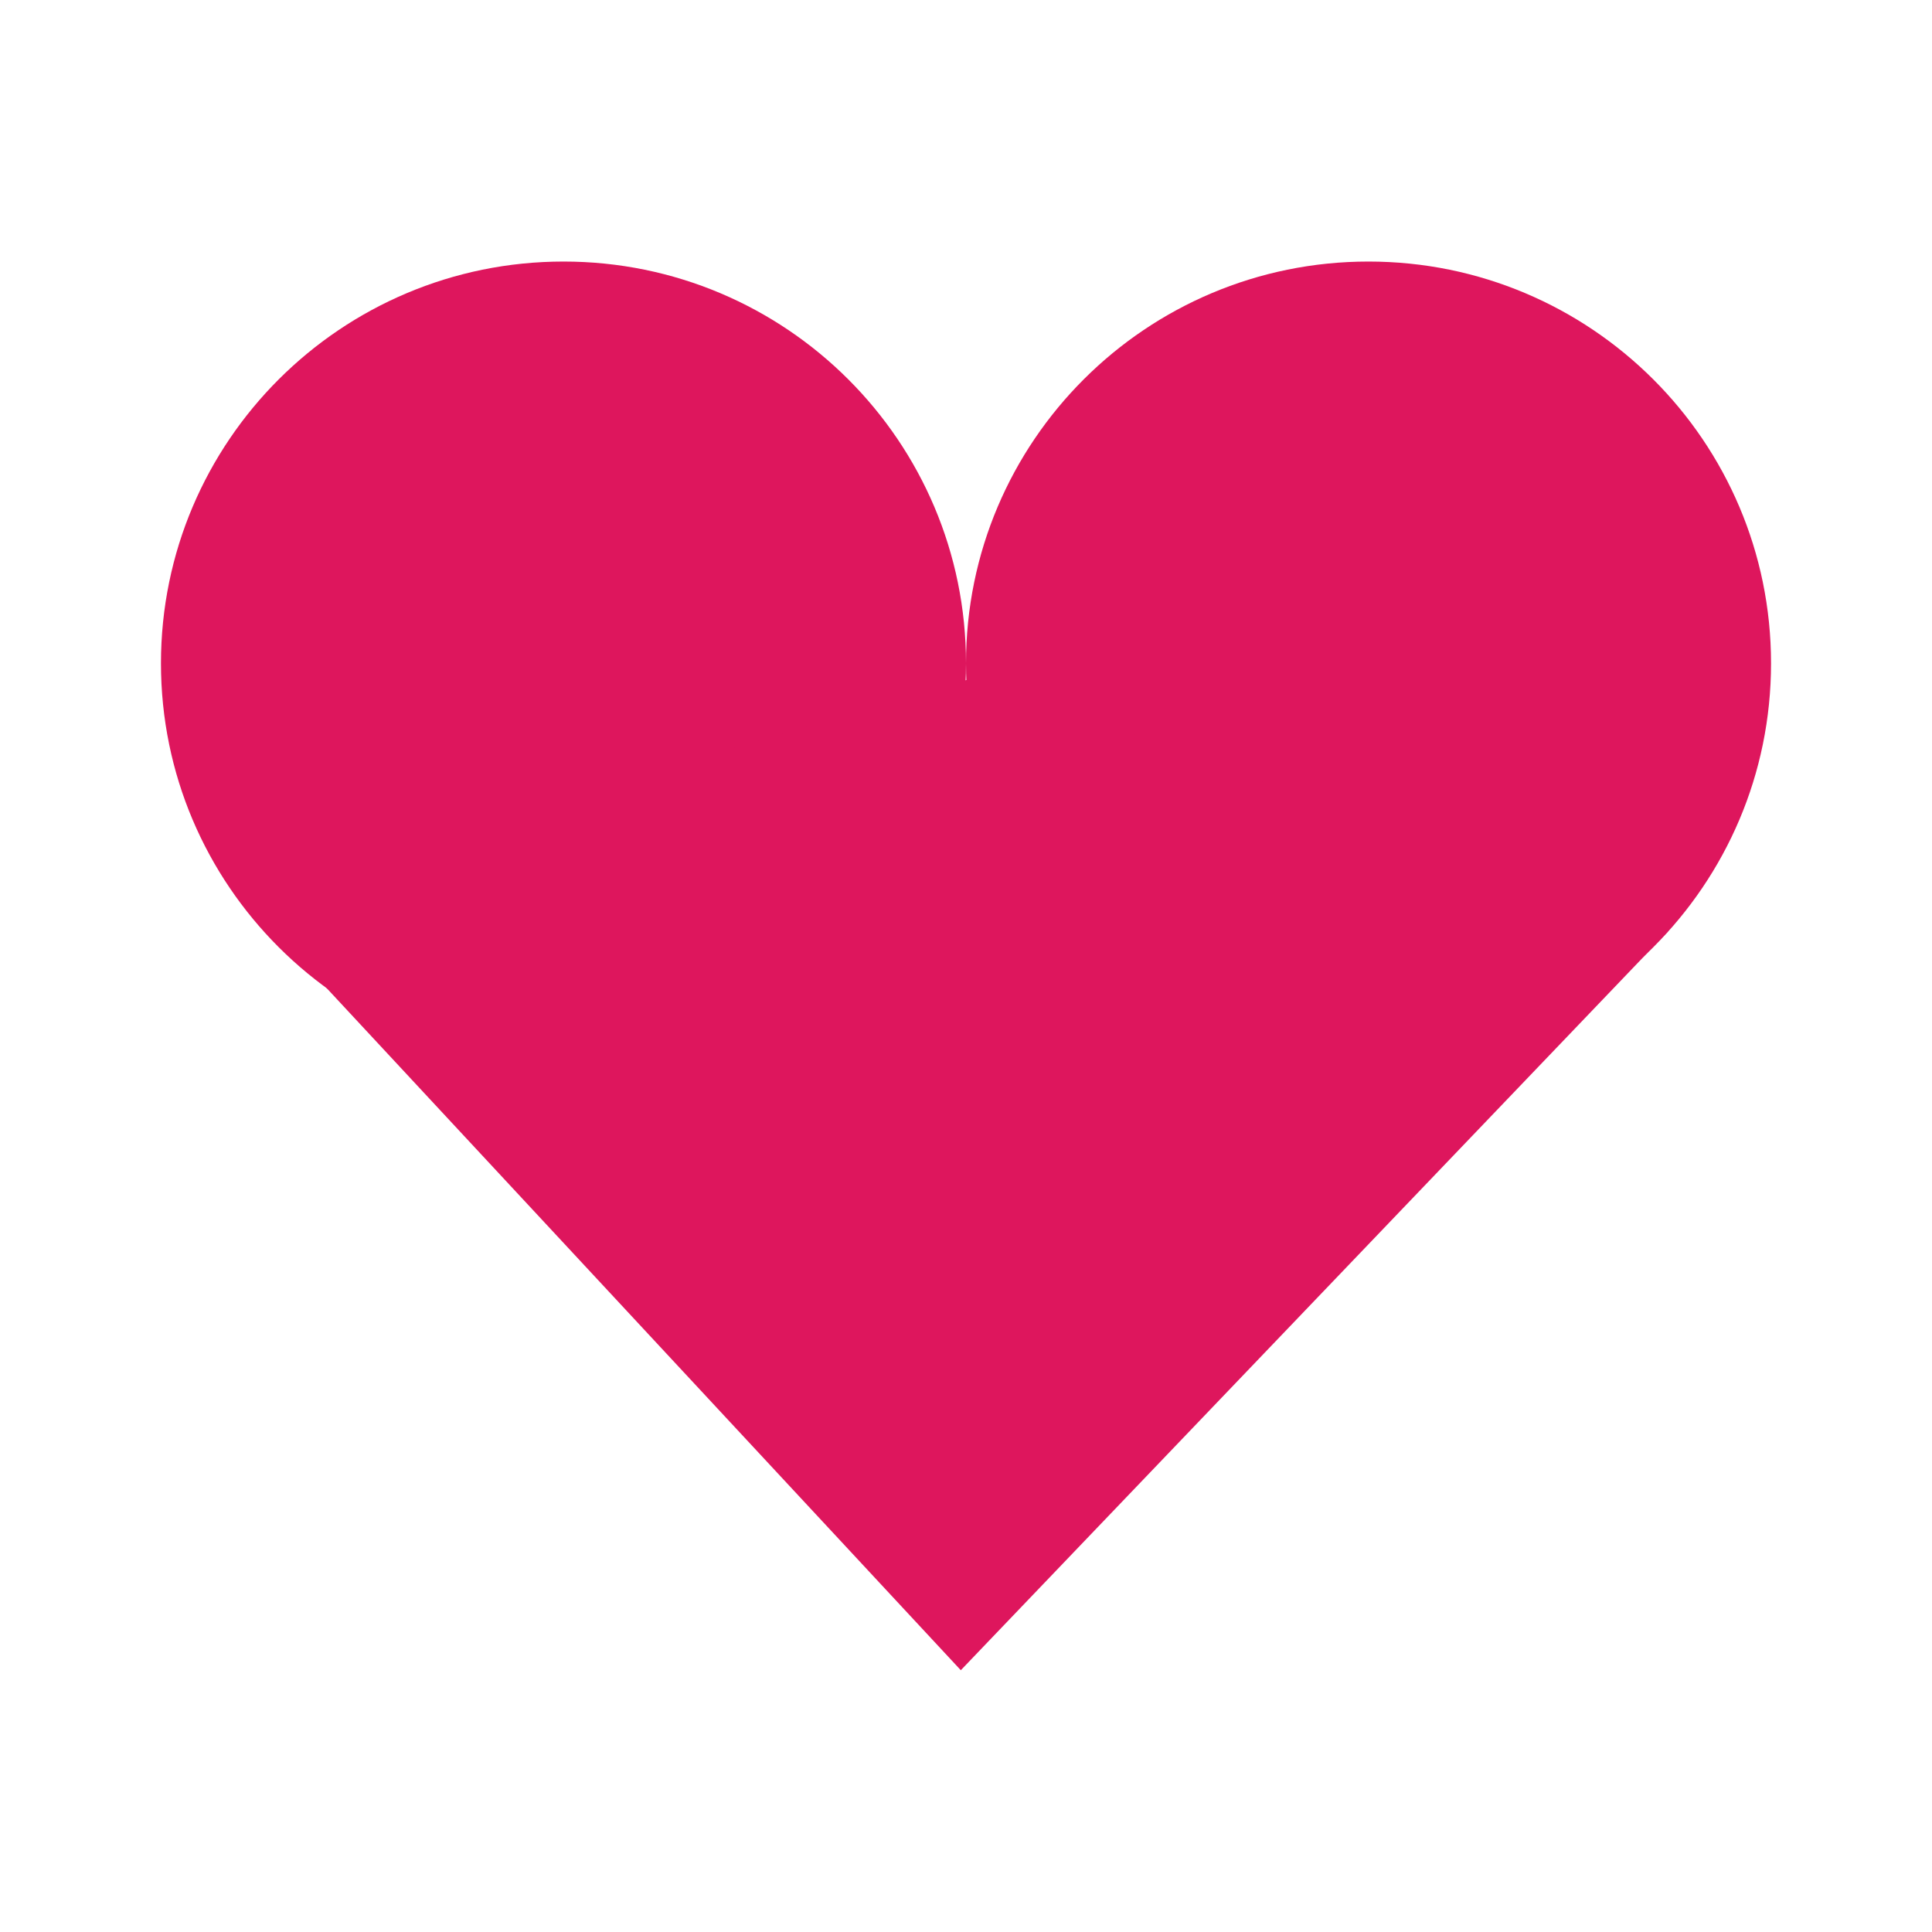
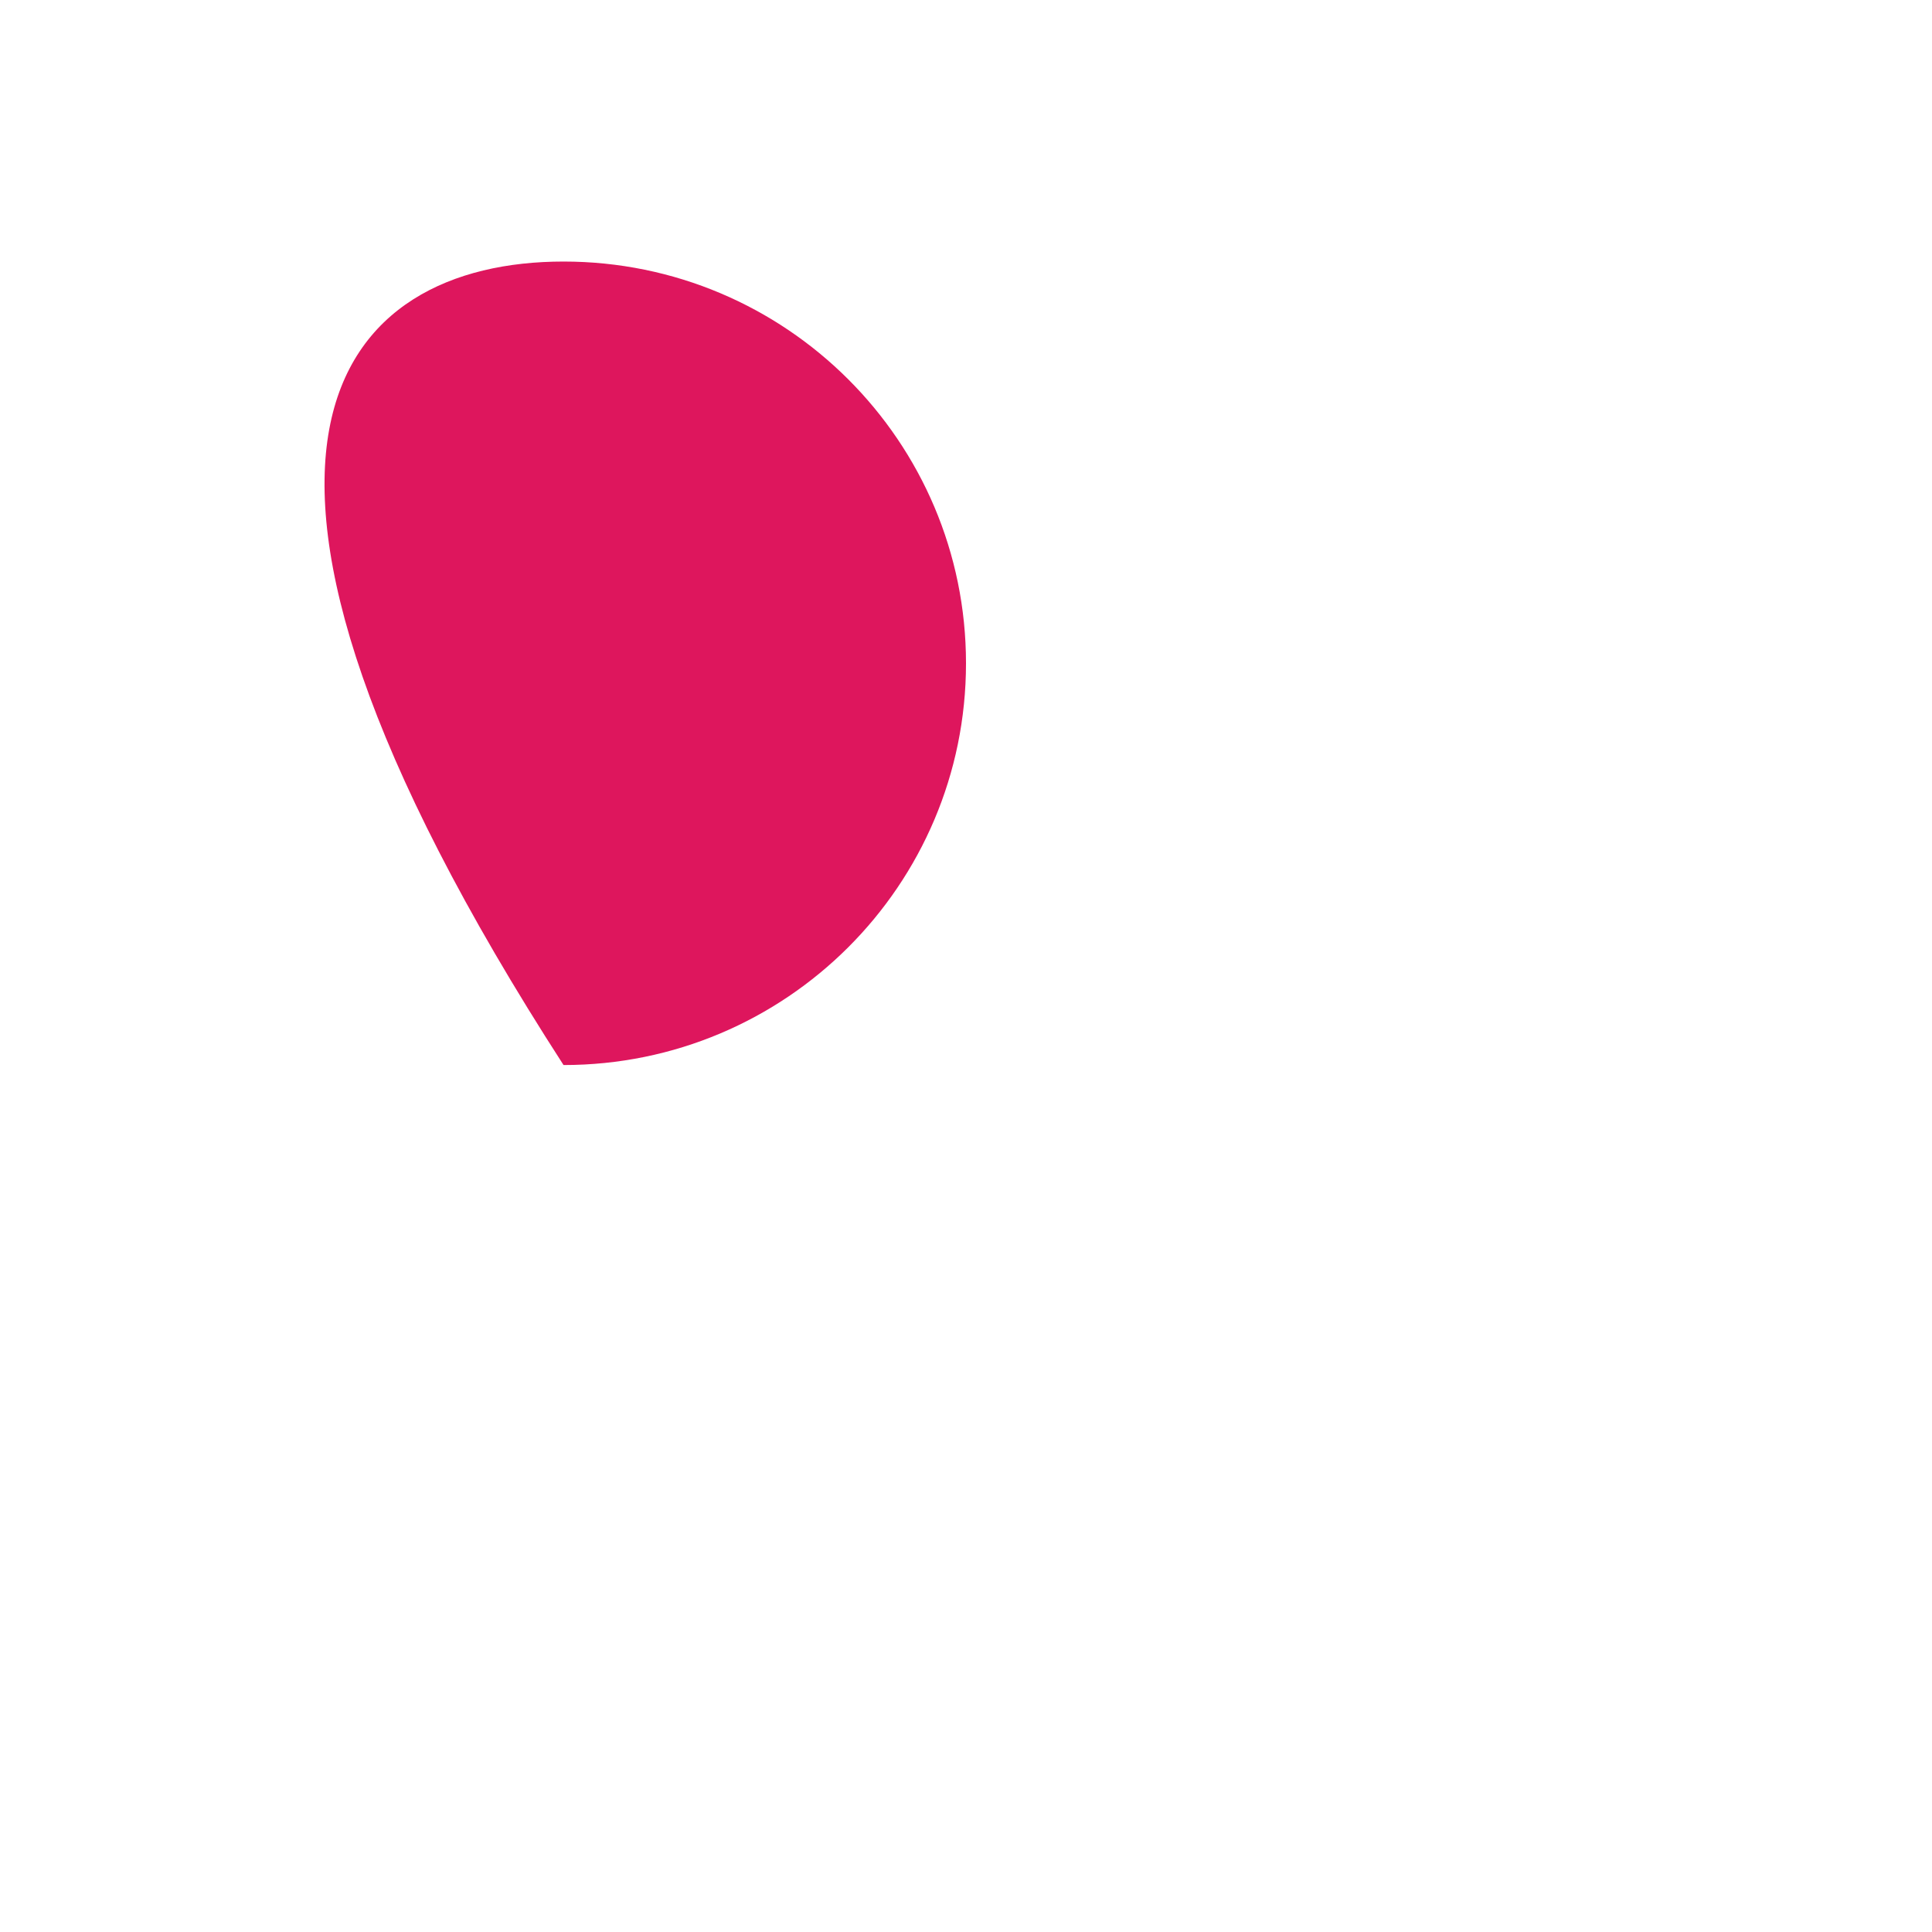
<svg xmlns="http://www.w3.org/2000/svg" width="64" height="64" viewBox="0 0 64 64">
  <g style="fill:#de165d">
-     <path d="M 32 21.973 C 32 29.324 26.031 35.281 18.668 35.281 C 11.305 35.281 5.332 29.324 5.332 21.973 C 5.332 14.621 11.305 8.664 18.668 8.664 C 26.031 8.664 32 14.621 32 21.973 Z " />
-     <path d="M 58.668 21.973 C 58.668 29.324 52.695 35.281 45.332 35.281 C 37.969 35.281 32 29.324 32 21.973 C 32 14.621 37.969 8.664 45.332 8.664 C 52.695 8.664 58.668 14.621 58.668 21.973 Z " />
-     <path d="M 7.855 29.543 L 32.418 22.41 L 55.254 30.852 L 31.828 55.328 Z " />
+     <path d="M 32 21.973 C 32 29.324 26.031 35.281 18.668 35.281 C 5.332 14.621 11.305 8.664 18.668 8.664 C 26.031 8.664 32 14.621 32 21.973 Z " />
  </g>
</svg>